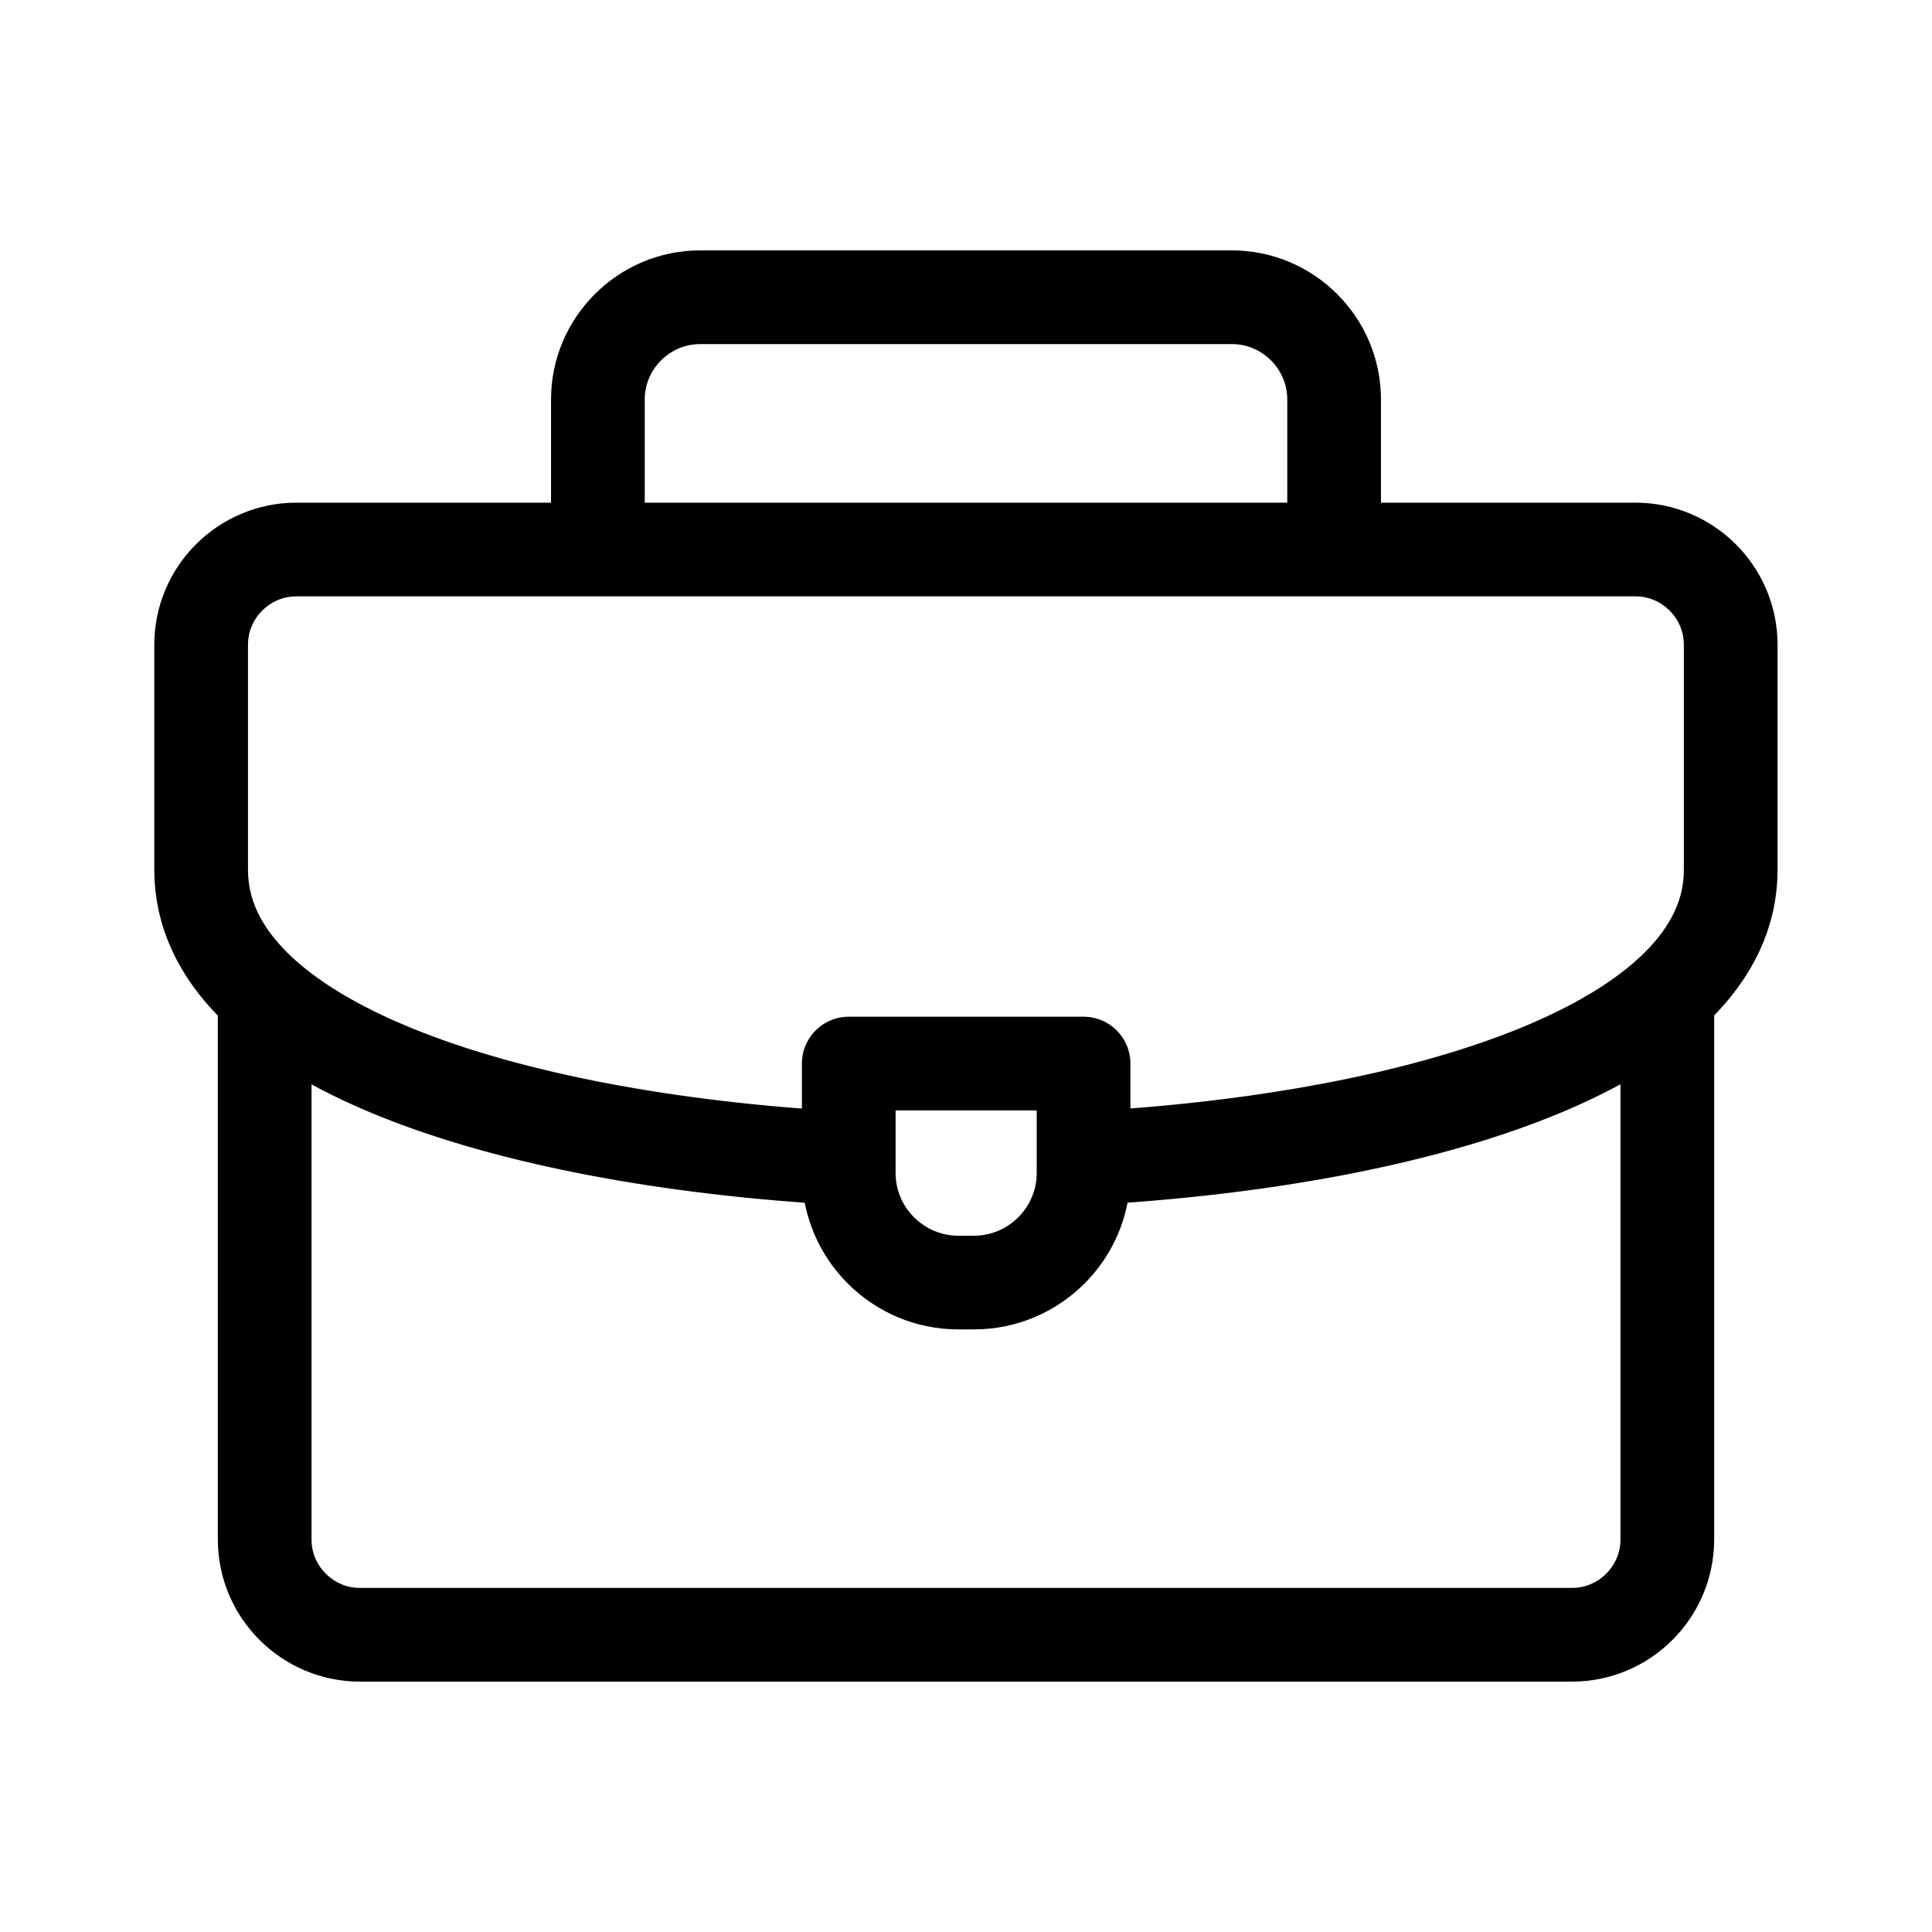
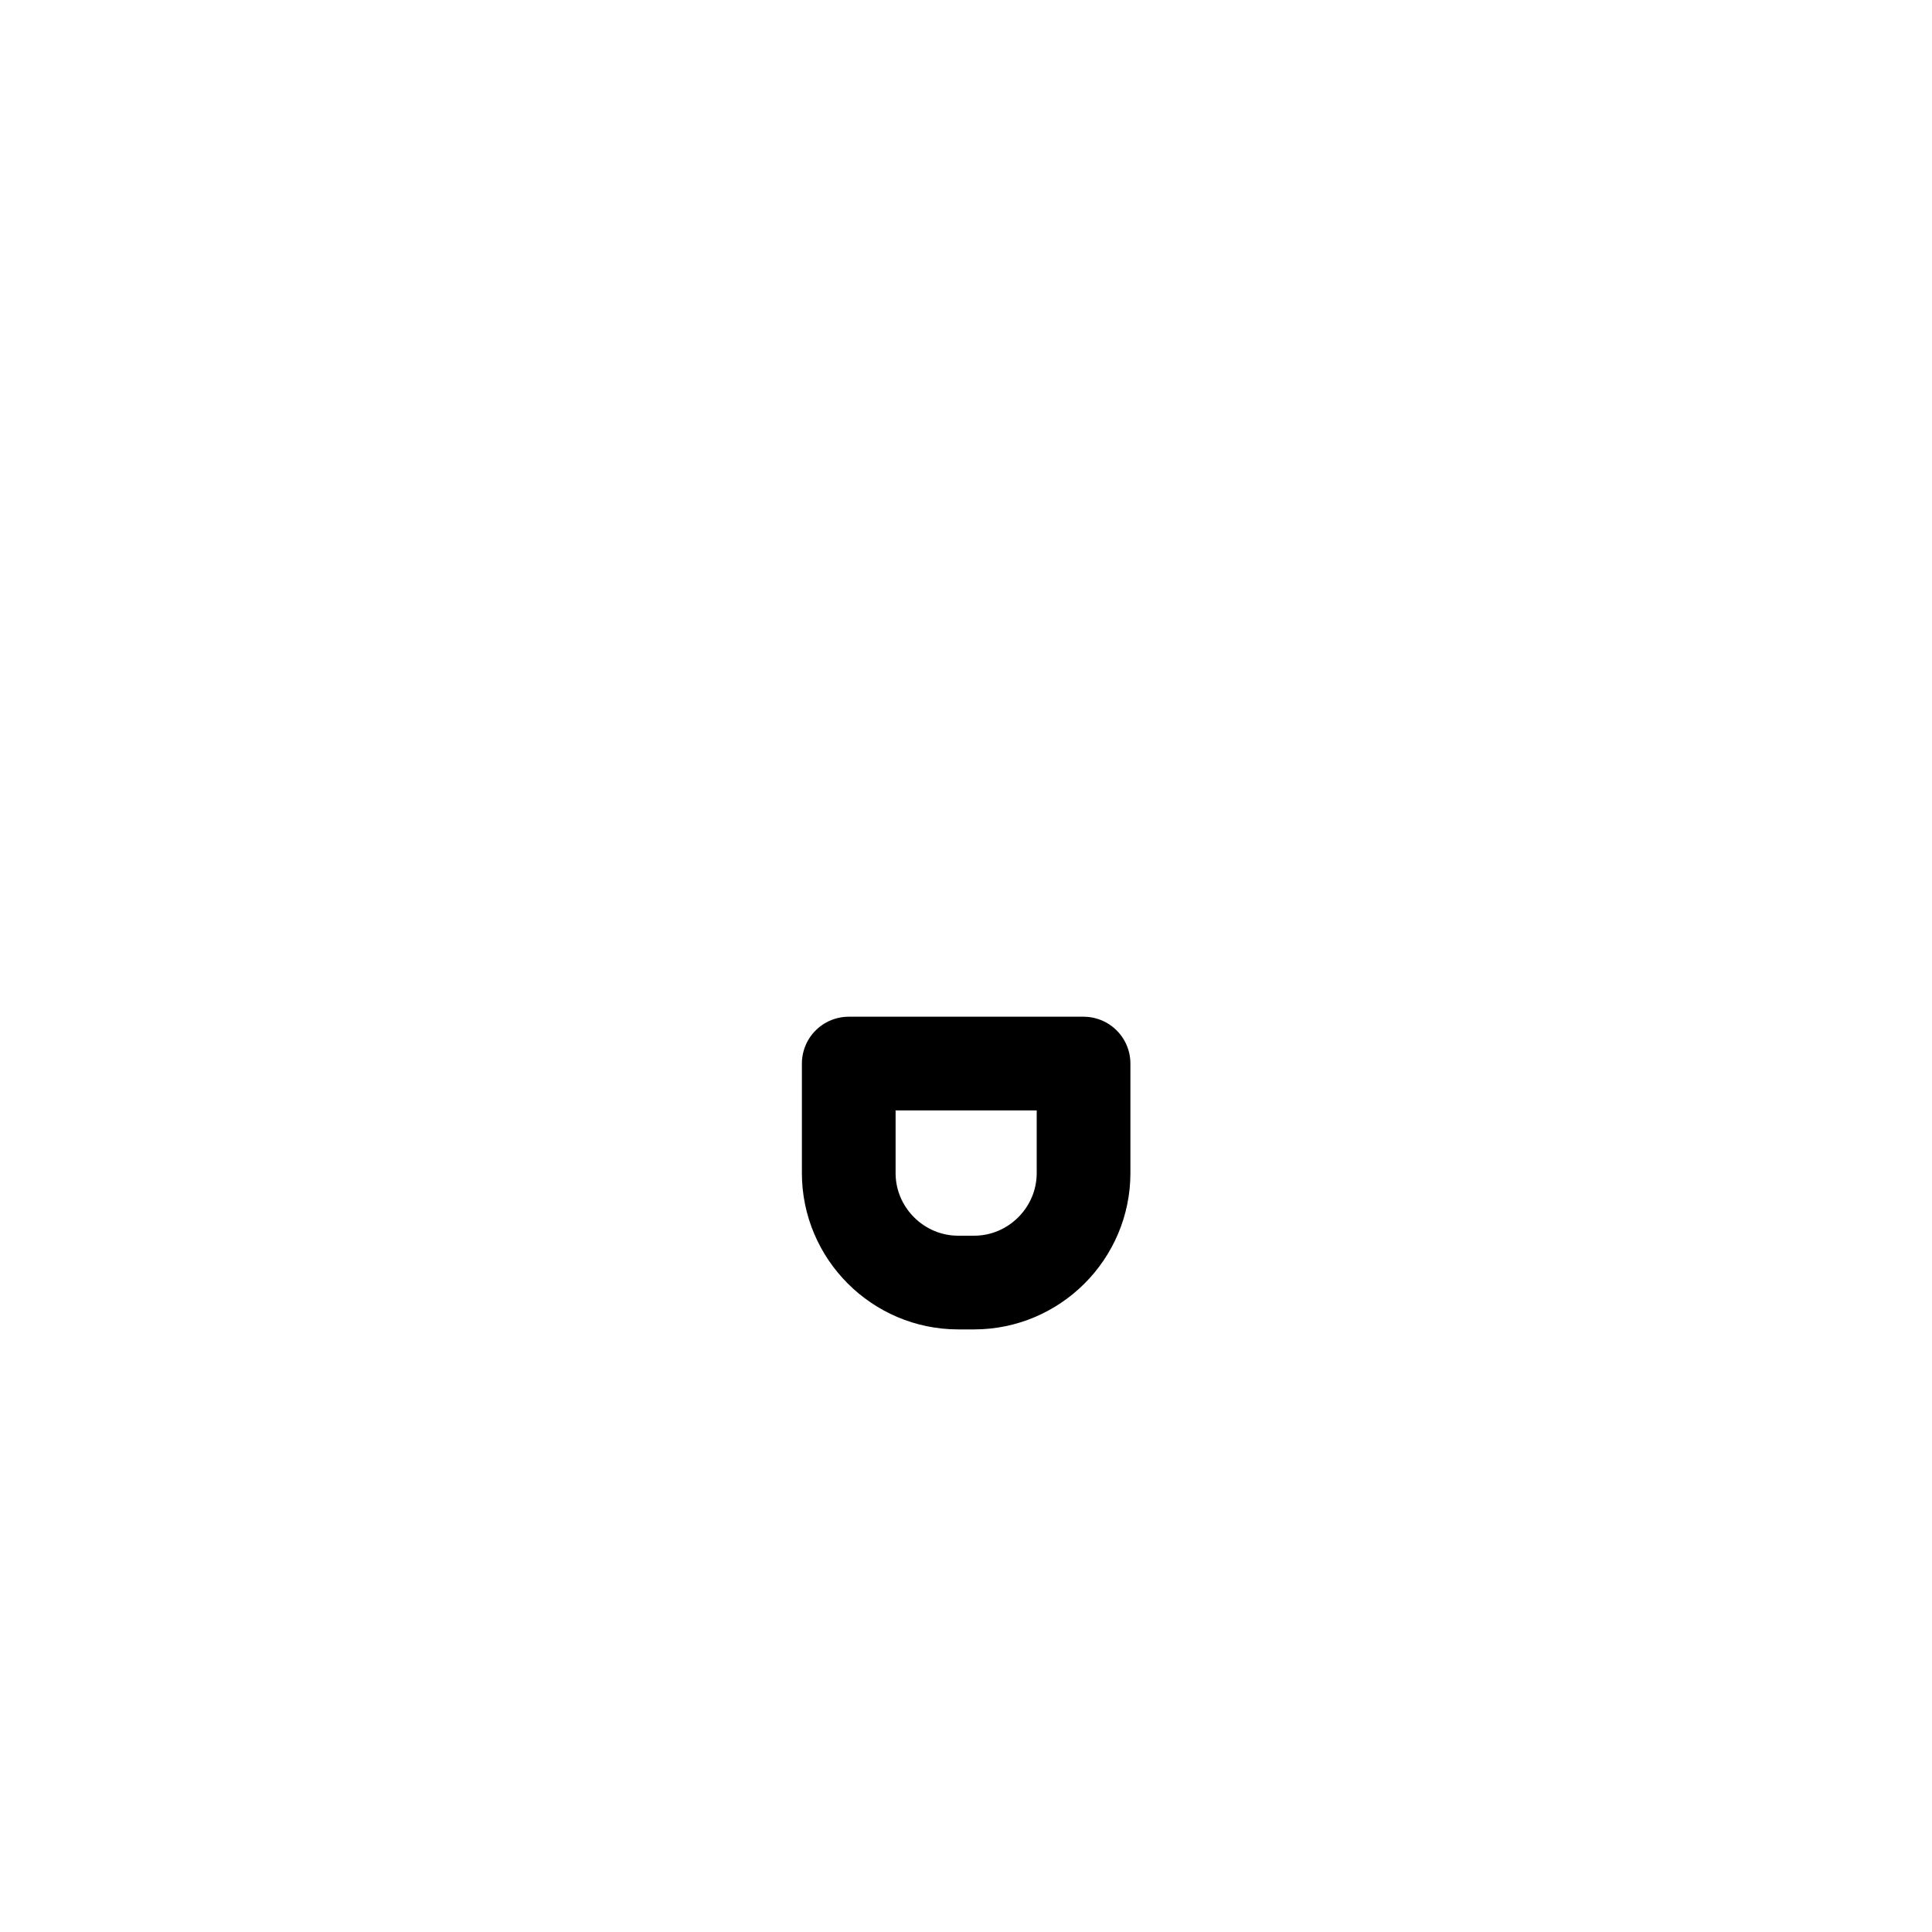
<svg xmlns="http://www.w3.org/2000/svg" width="26" height="26" viewBox="0 0 26 26" fill="none">
-   <path d="M8.046 7.278V5.376C8.046 4.619 8.666 4 9.423 4H16.578C17.335 4 17.954 4.619 17.954 5.376V7.278M22.438 13.427V20.719C22.438 21.423 21.861 22 21.157 22H4.844C4.139 22 3.562 21.424 3.562 20.719V13.47" stroke="black" stroke-width="1.261" stroke-miterlimit="22.926" stroke-linecap="round" stroke-linejoin="round" />
-   <path d="M11.291 15.584C6.773 15.325 2.707 14.034 2.707 11.708V8.676C2.707 7.971 3.283 7.395 3.988 7.395H22.009C22.715 7.395 23.291 7.971 23.291 8.676V11.708C23.291 14.048 19.173 15.341 14.622 15.588" stroke="black" stroke-width="1.261" stroke-miterlimit="22.926" stroke-linecap="round" stroke-linejoin="round" />
  <path fill-rule="evenodd" clip-rule="evenodd" d="M11.422 14.313H14.582V15.787C14.582 16.597 13.919 17.26 13.109 17.26H12.895C12.085 17.26 11.422 16.597 11.422 15.787V14.313Z" stroke="black" stroke-width="1.261" stroke-miterlimit="22.926" stroke-linecap="round" stroke-linejoin="round" />
</svg>